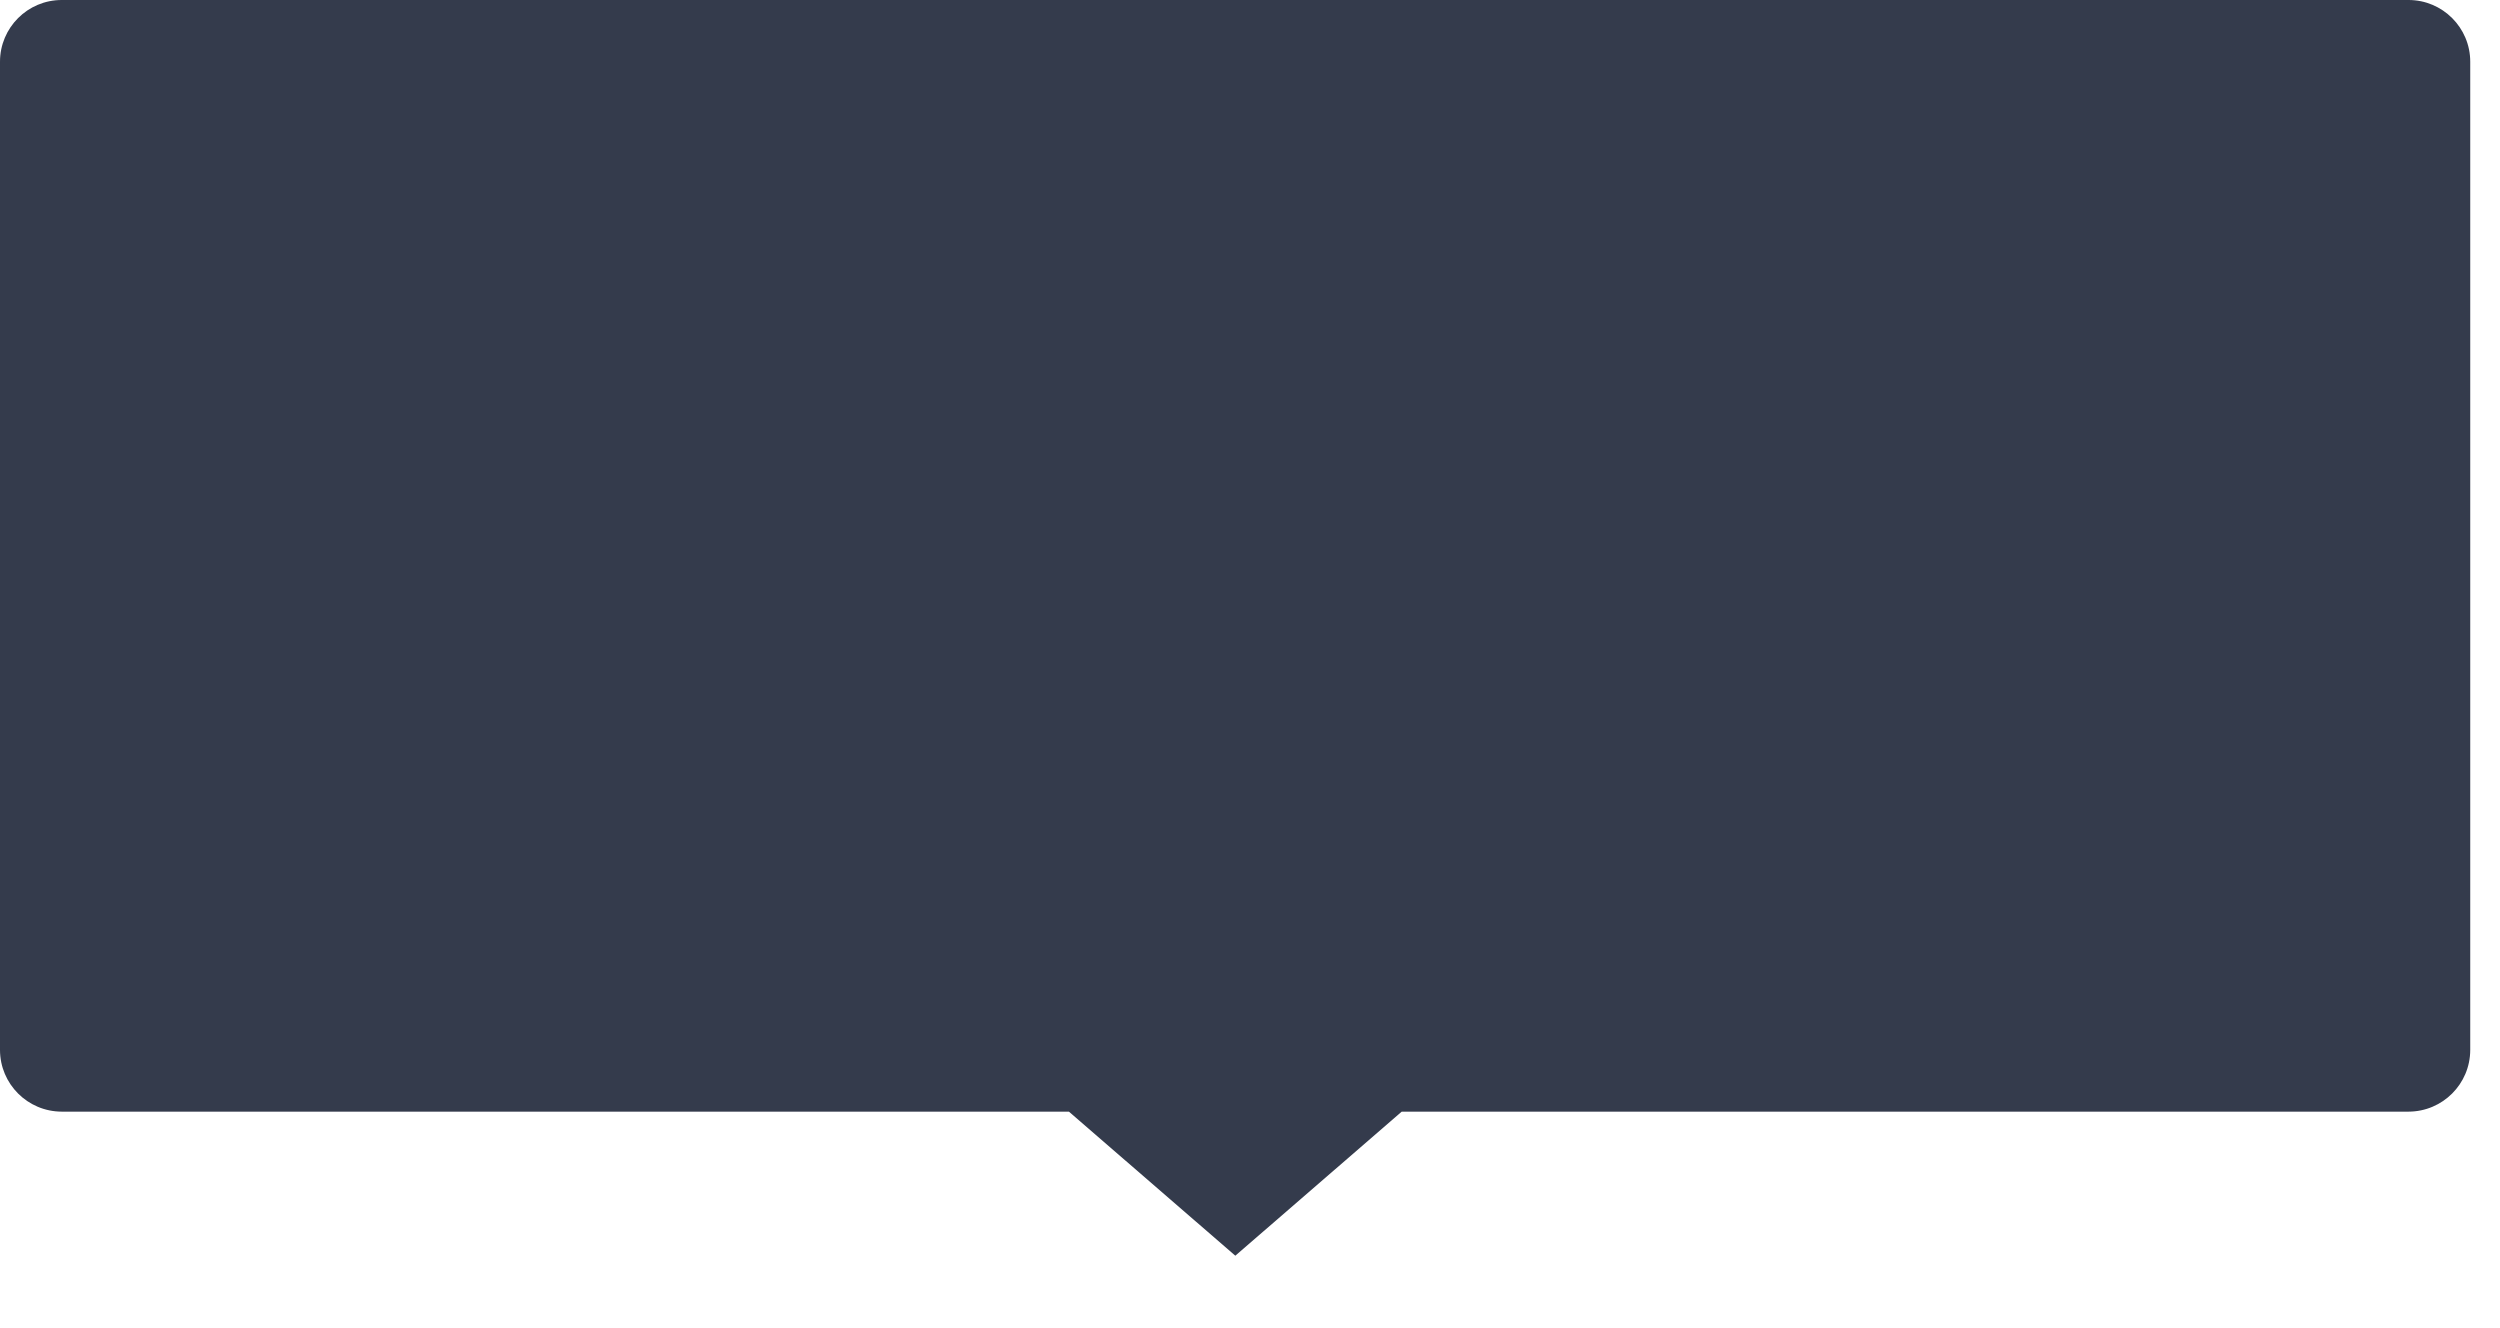
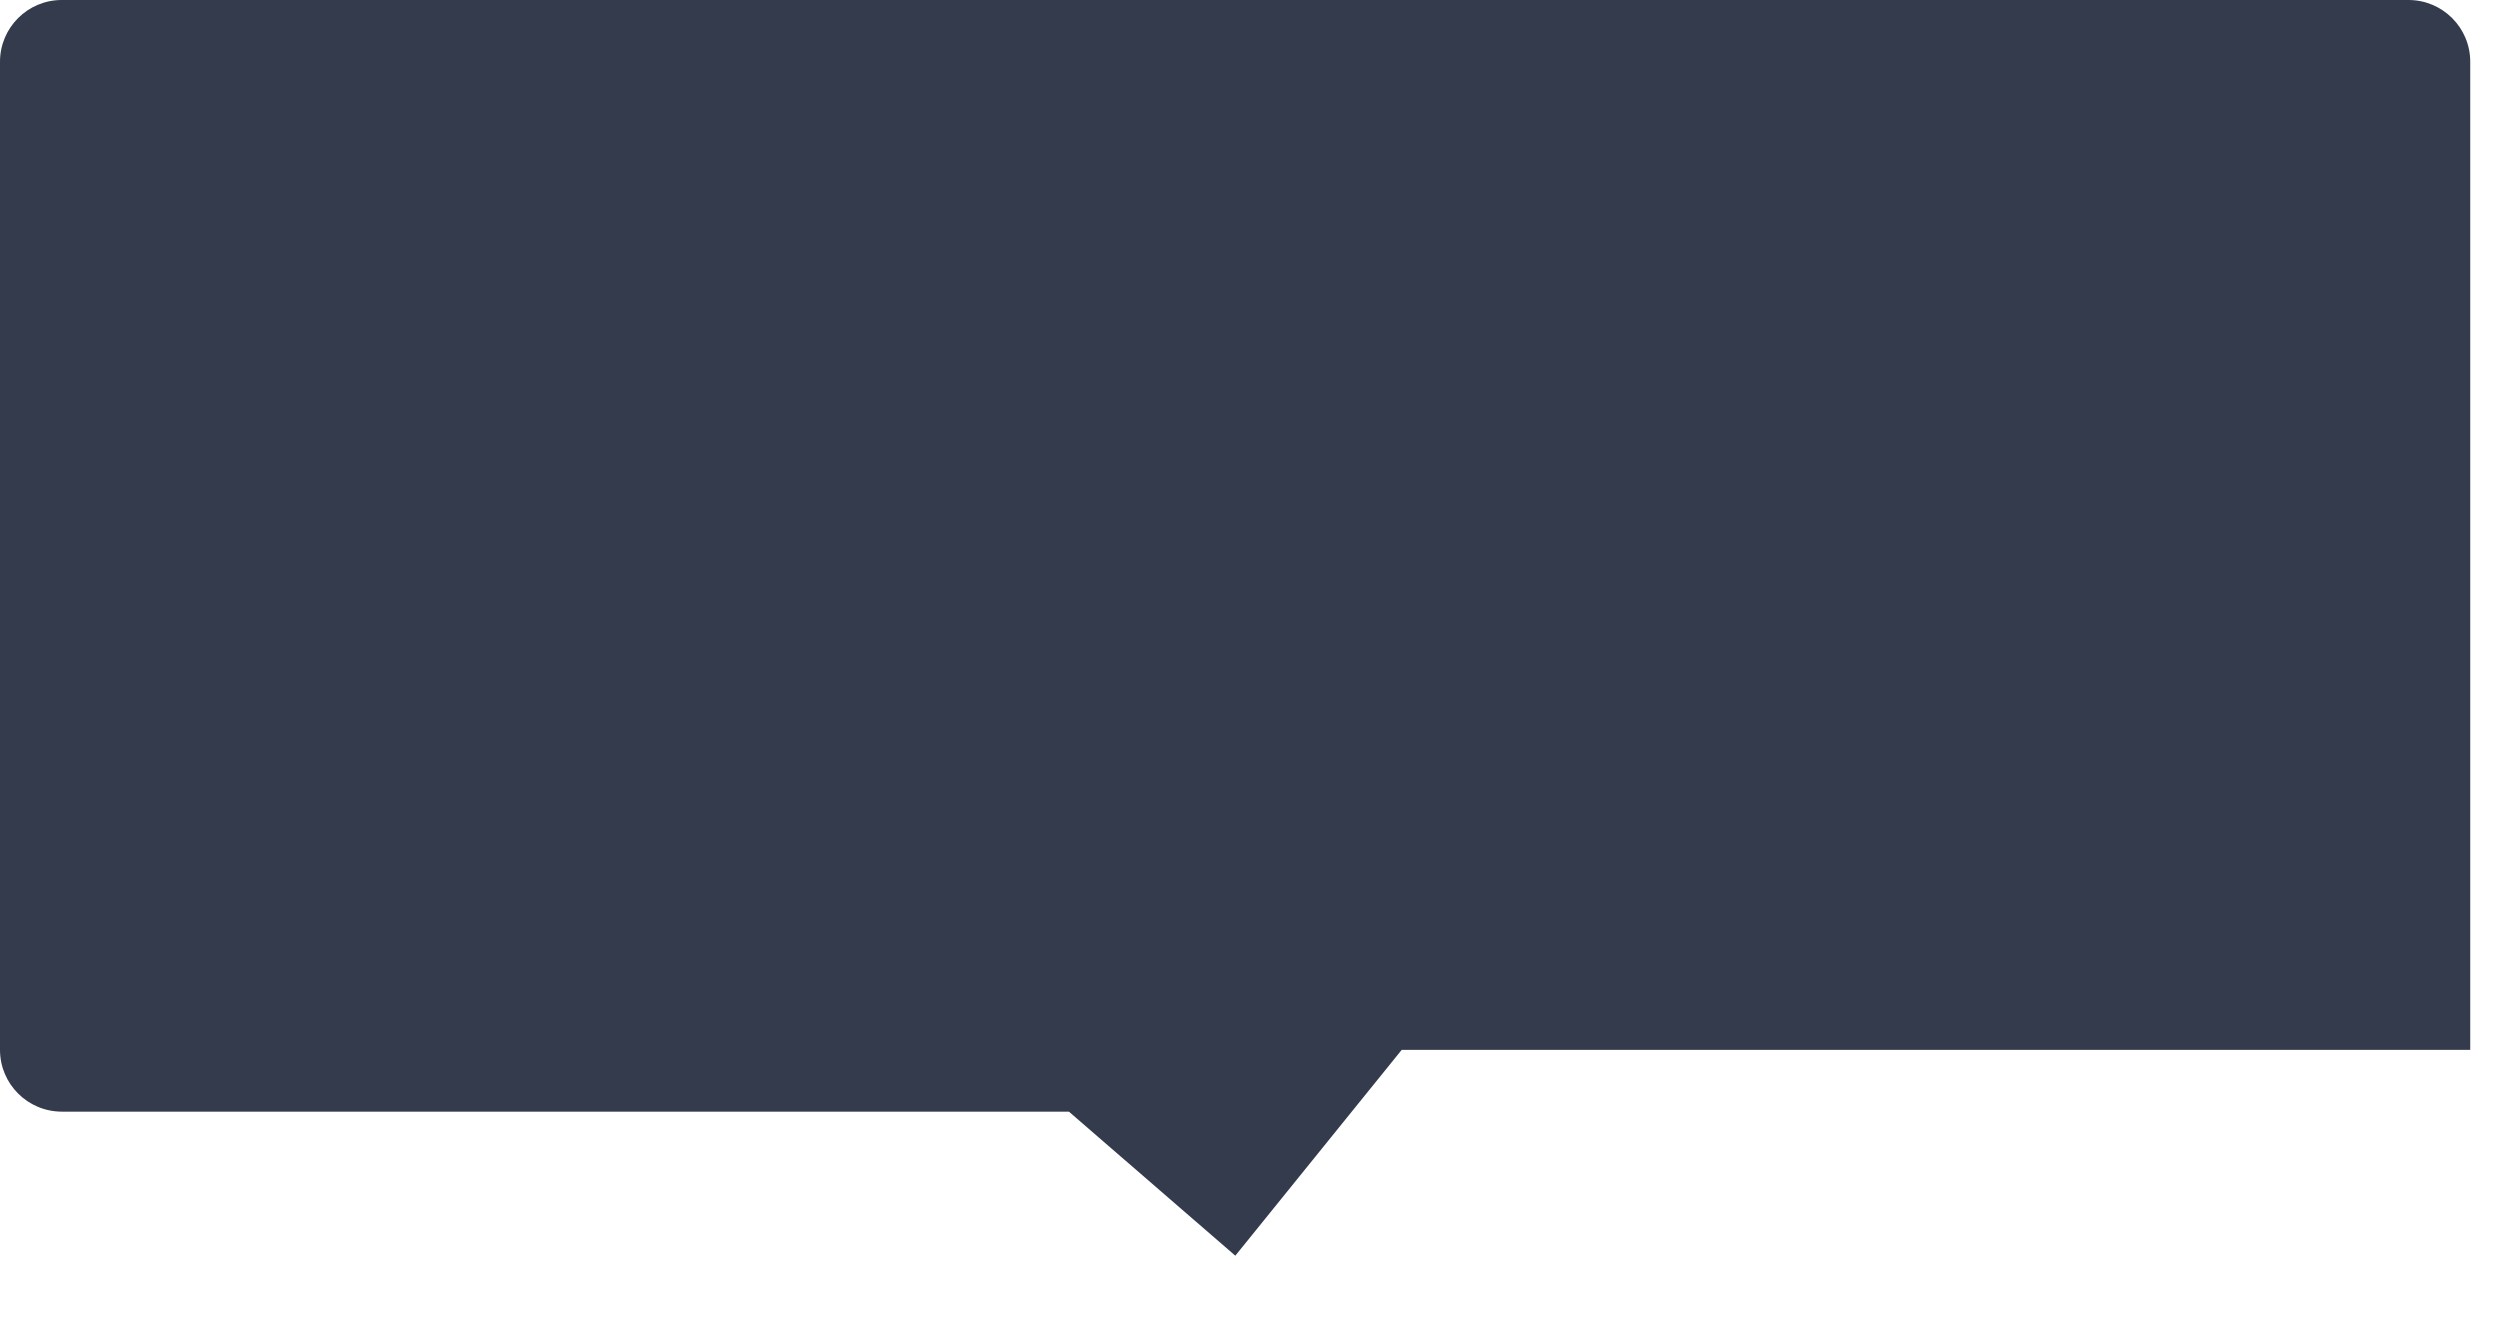
<svg xmlns="http://www.w3.org/2000/svg" fill="none" height="100%" overflow="visible" preserveAspectRatio="none" style="display: block;" viewBox="0 0 32 17" width="100%">
-   <path d="M30.829 0C31.265 0 31.619 0.354 31.619 0.79V13.438C31.619 13.875 31.265 14.228 30.829 14.229H17.942L15.812 16.073L13.682 14.229H0.79C0.354 14.228 0 13.875 0 13.438V0.79C0 0.354 0.354 0 0.79 0H30.829Z" fill="#343B4C" id="Union" />
+   <path d="M30.829 0C31.265 0 31.619 0.354 31.619 0.79V13.438H17.942L15.812 16.073L13.682 14.229H0.79C0.354 14.228 0 13.875 0 13.438V0.79C0 0.354 0.354 0 0.79 0H30.829Z" fill="#343B4C" id="Union" />
</svg>